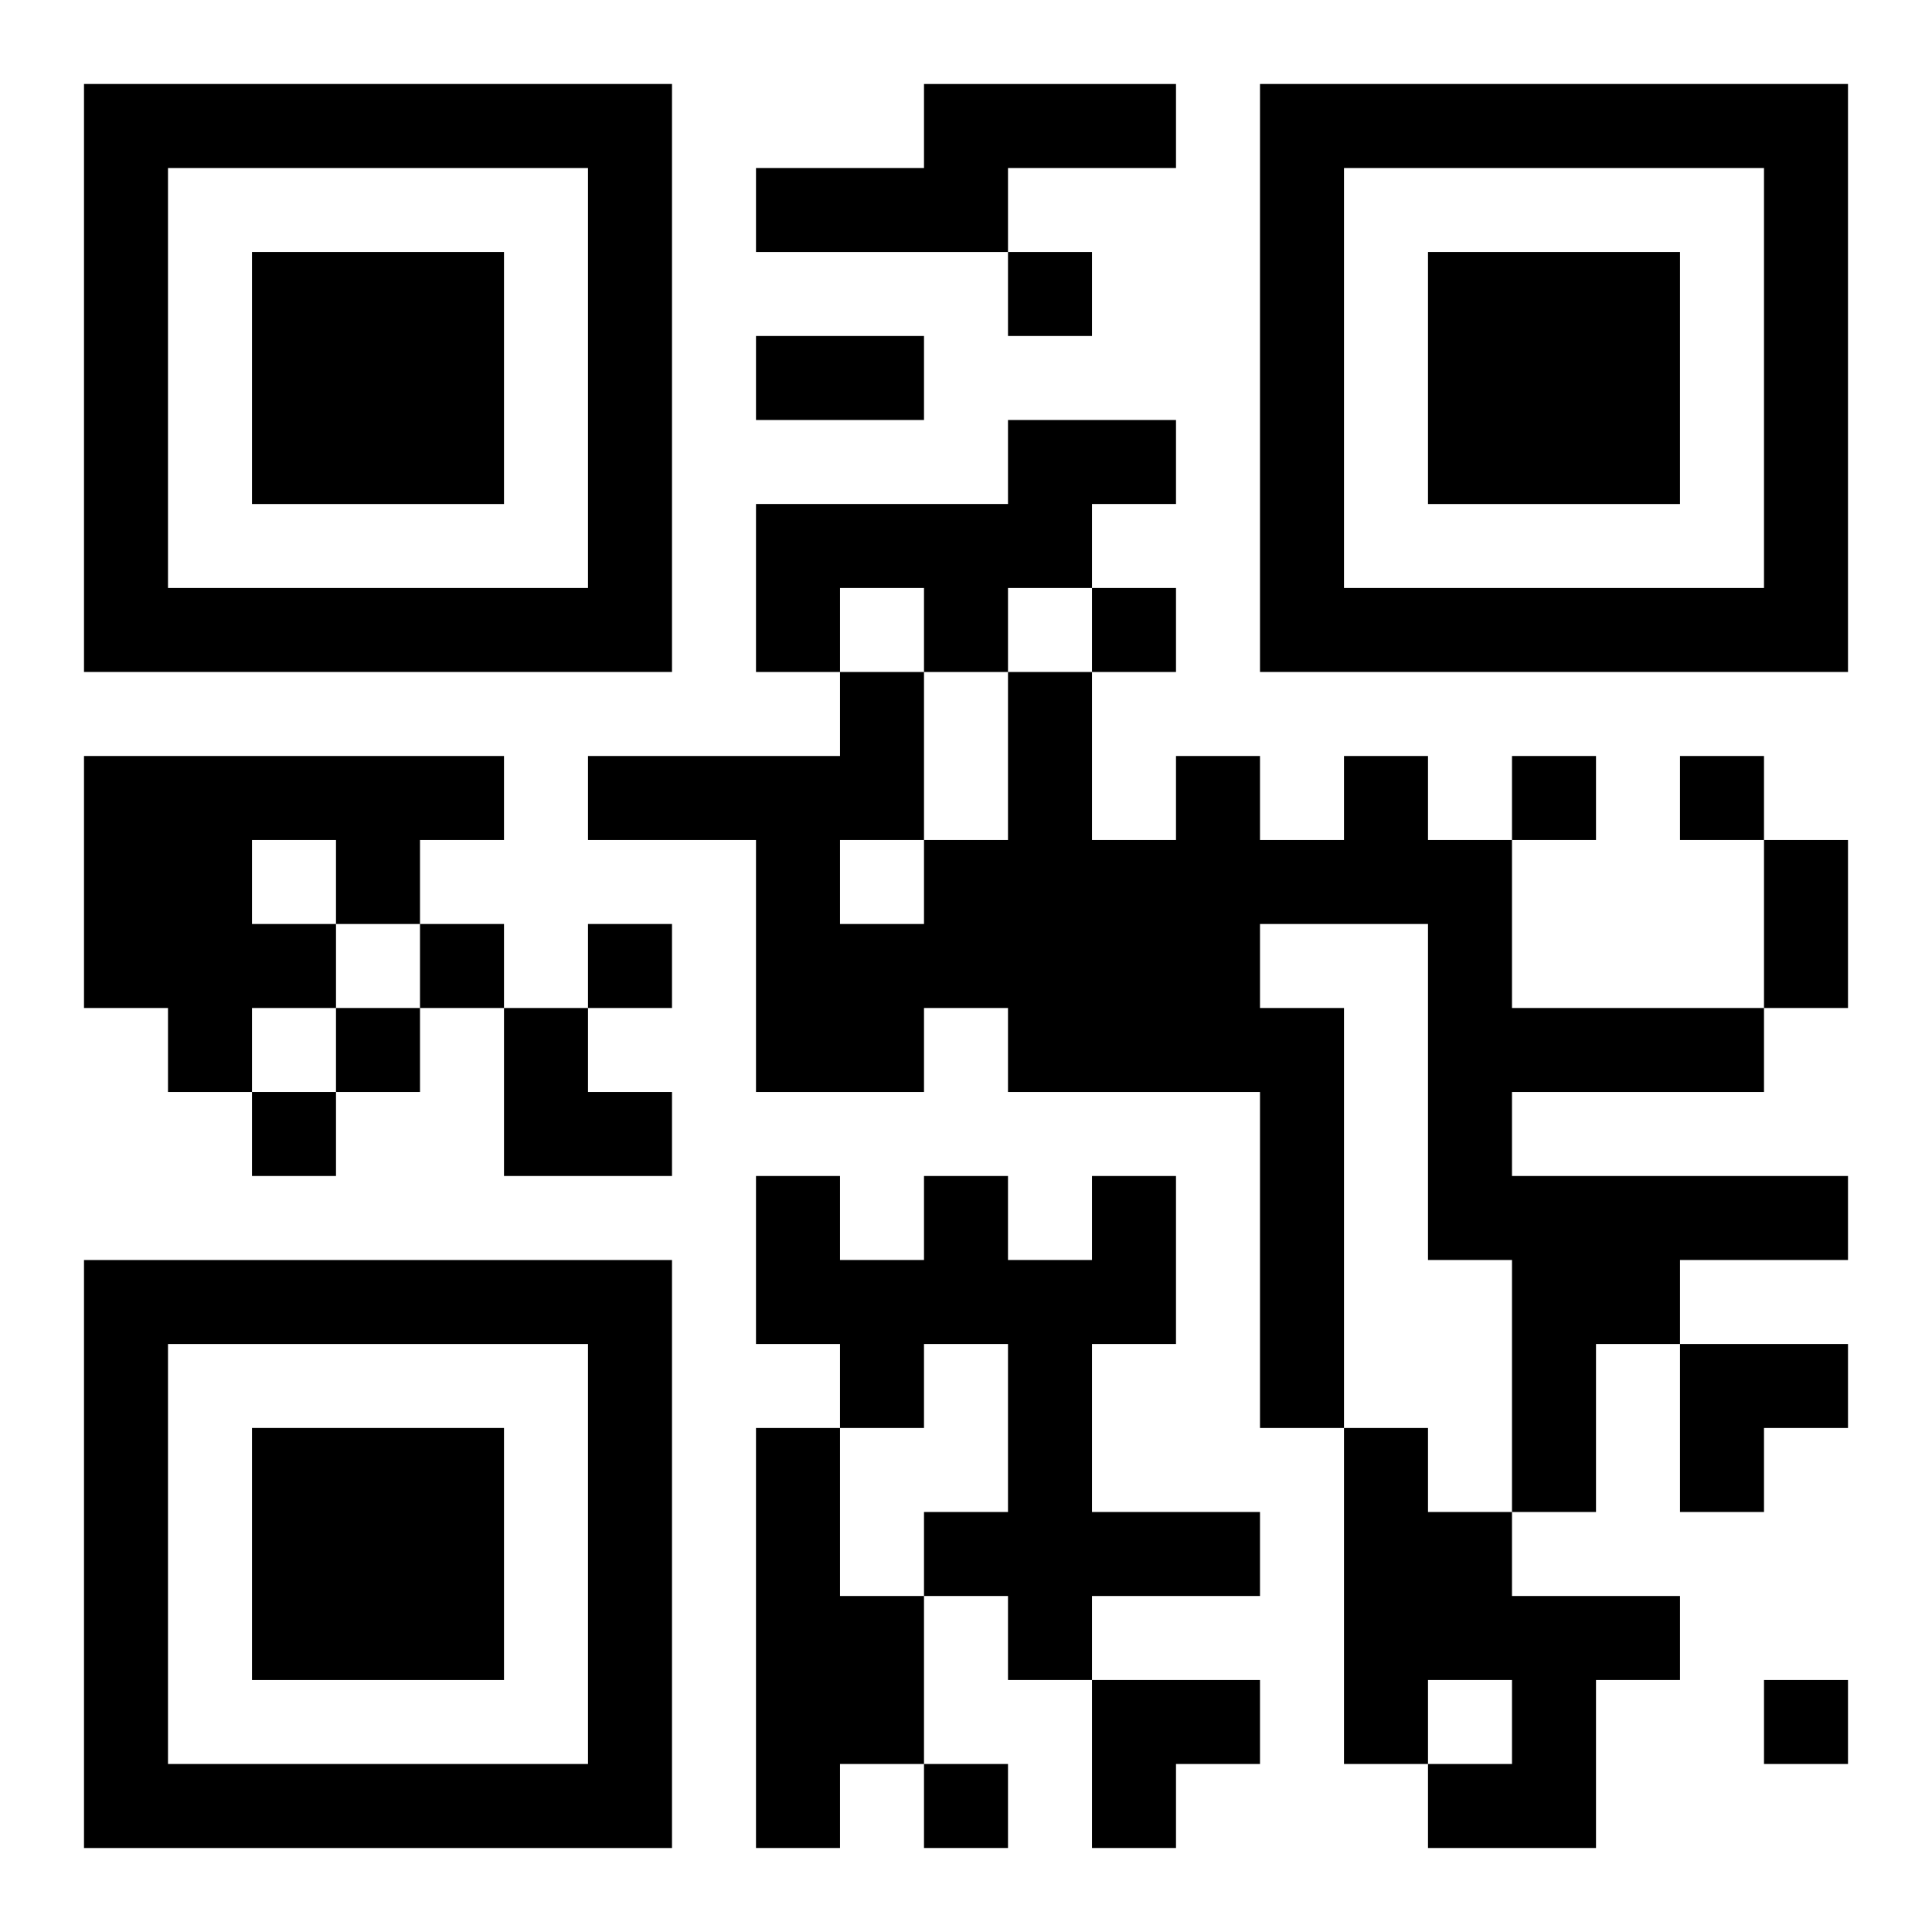
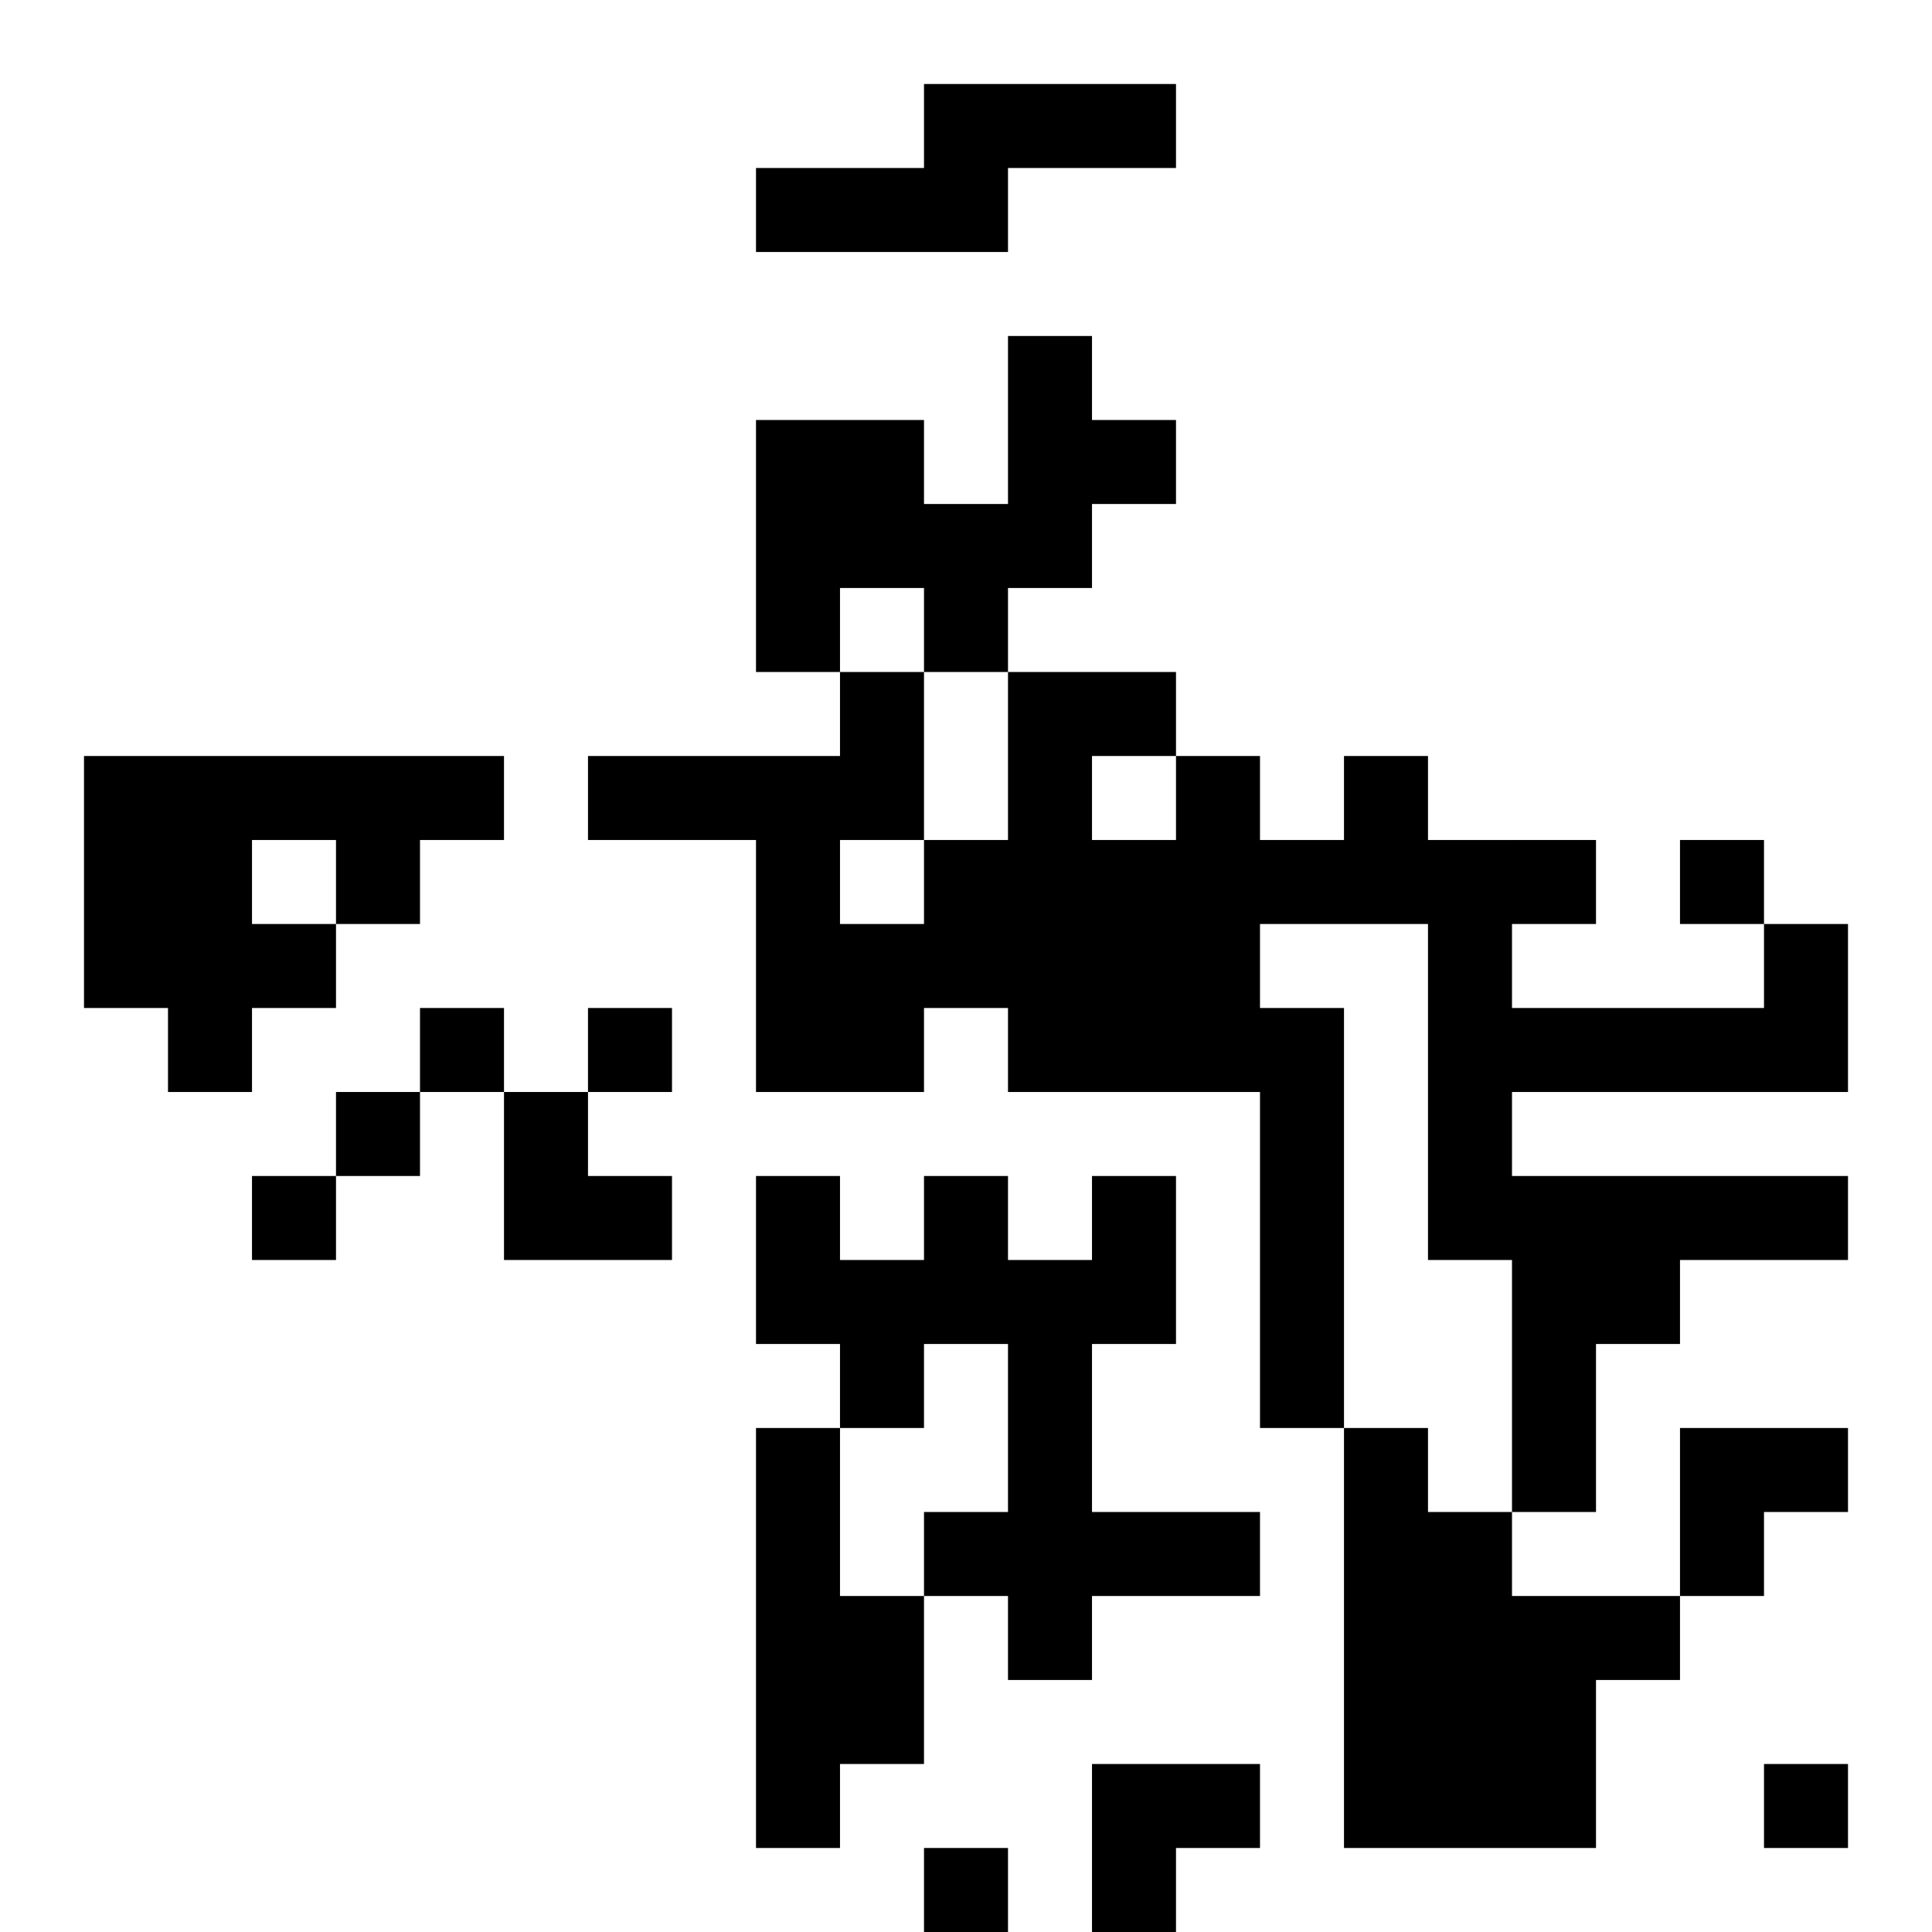
<svg xmlns="http://www.w3.org/2000/svg" xmlns:xlink="http://www.w3.org/1999/xlink" width="250" height="250" baseProfile="full" version="1.1" viewBox="-1 -1 23 23">
  <symbol id="a">
-     <path d="m0 7v7h7v-7h-7zm1 1h5v5h-5v-5zm1 1v3h3v-3h-3z" />
-   </symbol>
+     </symbol>
  <use y="-7" xlink:href="#a" />
  <use y="7" xlink:href="#a" />
  <use x="14" y="-7" xlink:href="#a" />
-   <path d="m10 0h3v1h-2v1h-3v-1h2v-1m1 4h2v1h-1v1h-1v1h-1v-1h-1v1h-1v-2h3v-1m-11 4h5v1h-1v1h-1v1h-1v1h-1v-1h-1v-3m2 1v1h1v-1h-1m13-1h1v1h1v2h3v1h-3v1h4v1h-2v1h-1v2h-1v-3h-1v-4h-2v1h1v5h-1v-4h-3v-1h-1v1h-2v-3h-2v-1h3v-1h1v2h1v-2h1v2h1v-1h1v1h1v-1m-6 1v1h1v-1h-1m3 4h1v2h-1v2h2v1h-2v1h-1v-1h-1v-1h1v-2h-1v1h-1v-1h-1v-2h1v1h1v-1h1v1h1v-1m-4 3h1v2h1v2h-1v1h-1v-5m7 0h1v1h1v1h2v1h-1v2h-2v-1h1v-1h-1v1h-1v-4m-4-14v1h1v-1h-1m1 4v1h1v-1h-1m5 2v1h1v-1h-1m2 0v1h1v-1h-1m-15 2v1h1v-1h-1m2 0v1h1v-1h-1m-3 1v1h1v-1h-1m-1 1v1h1v-1h-1m18 7v1h1v-1h-1m-10 1v1h1v-1h-1m-2-17h2v1h-2v-1m12 6h1v2h-1v-2m-15 2h1v1h1v1h-2zm14 4h2v1h-1v1h-1zm-7 4h2v1h-1v1h-1z" />
+   <path d="m10 0h3v1h-2v1h-3v-1h2v-1m1 4h2v1h-1v1h-1v1h-1v-1h-1v1h-1v-2h3v-1m-11 4h5v1h-1v1h-1v1h-1v1h-1v-1h-1v-3m2 1v1h1v-1h-1m13-1h1v1h1v2h3v1h-3v1h4v1h-2v1h-1v2h-1v-3h-1v-4h-2v1h1v5h-1v-4h-3v-1h-1v1h-2v-3h-2v-1h3v-1h1v2h1v-2h1v2h1v-1h1v1h1v-1m-6 1v1h1v-1h-1m3 4h1v2h-1v2h2v1h-2v1h-1v-1h-1v-1h1v-2h-1v1h-1v-1h-1v-2h1v1h1v-1h1v1h1v-1m-4 3h1v2h1v2h-1v1h-1v-5m7 0h1v1h1v1h2v1h-1v2h-2v-1h1h-1v1h-1v-4m-4-14v1h1v-1h-1m1 4v1h1v-1h-1m5 2v1h1v-1h-1m2 0v1h1v-1h-1m-15 2v1h1v-1h-1m2 0v1h1v-1h-1m-3 1v1h1v-1h-1m-1 1v1h1v-1h-1m18 7v1h1v-1h-1m-10 1v1h1v-1h-1m-2-17h2v1h-2v-1m12 6h1v2h-1v-2m-15 2h1v1h1v1h-2zm14 4h2v1h-1v1h-1zm-7 4h2v1h-1v1h-1z" />
</svg>